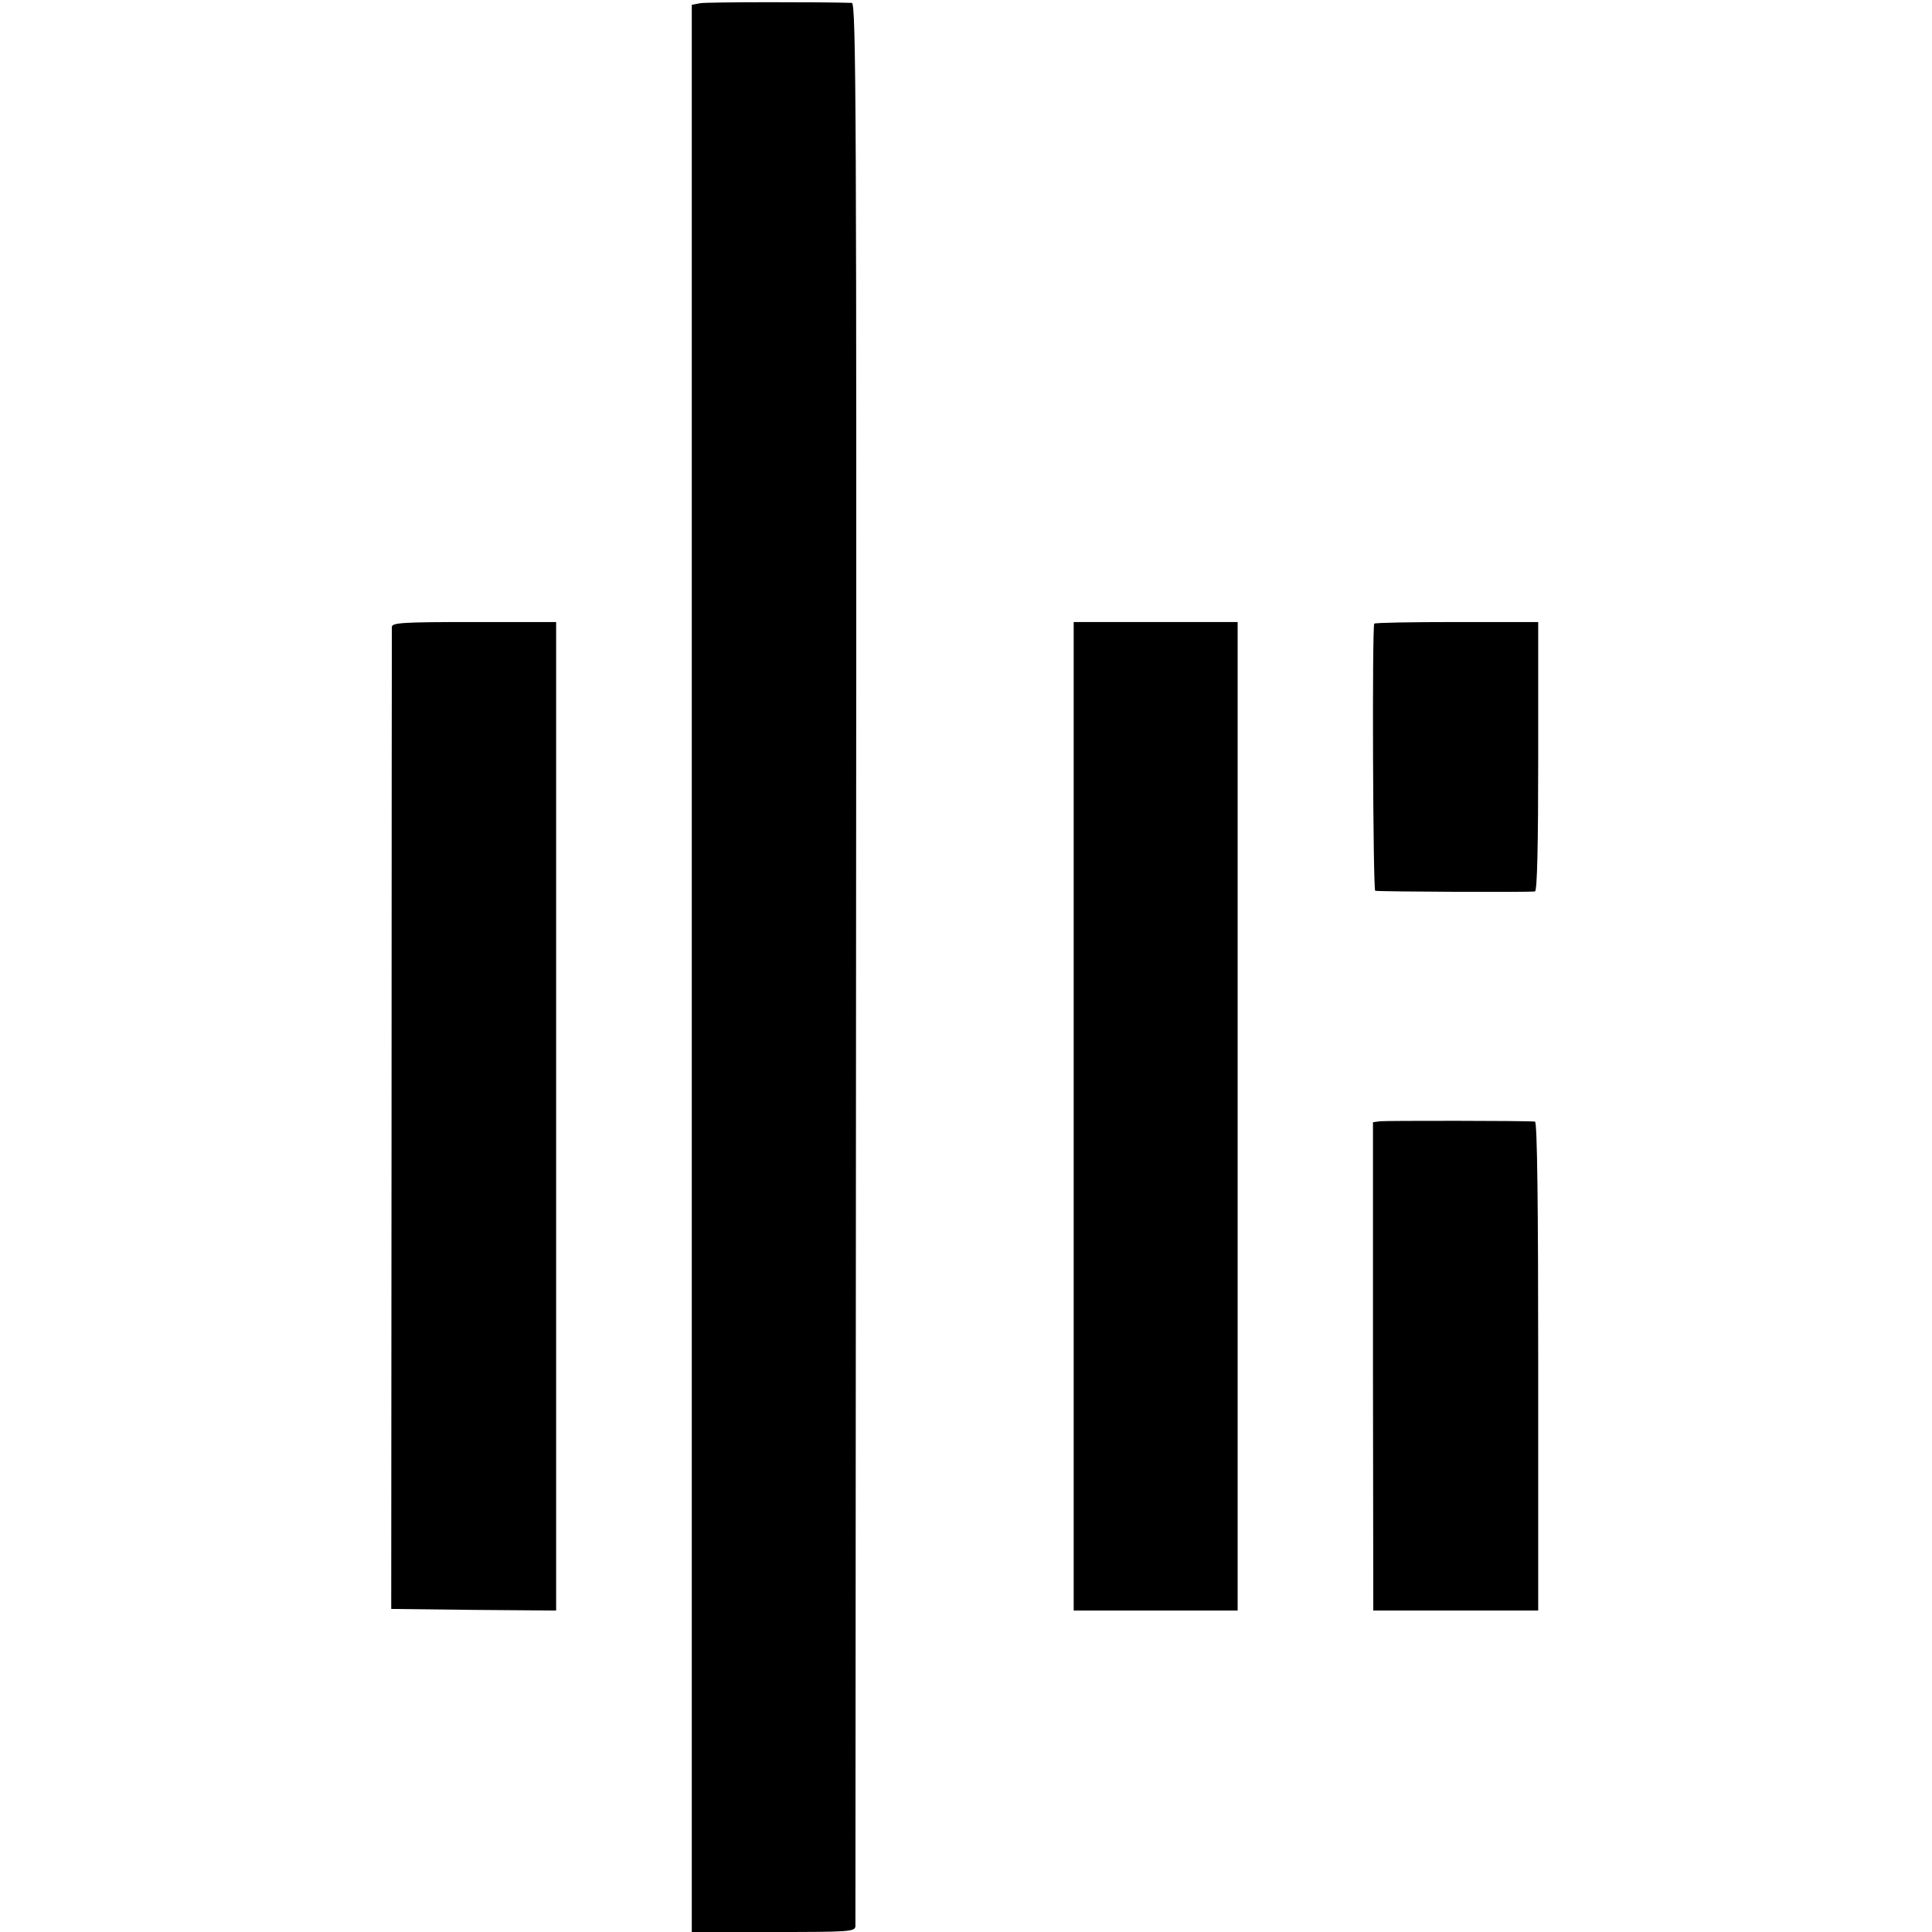
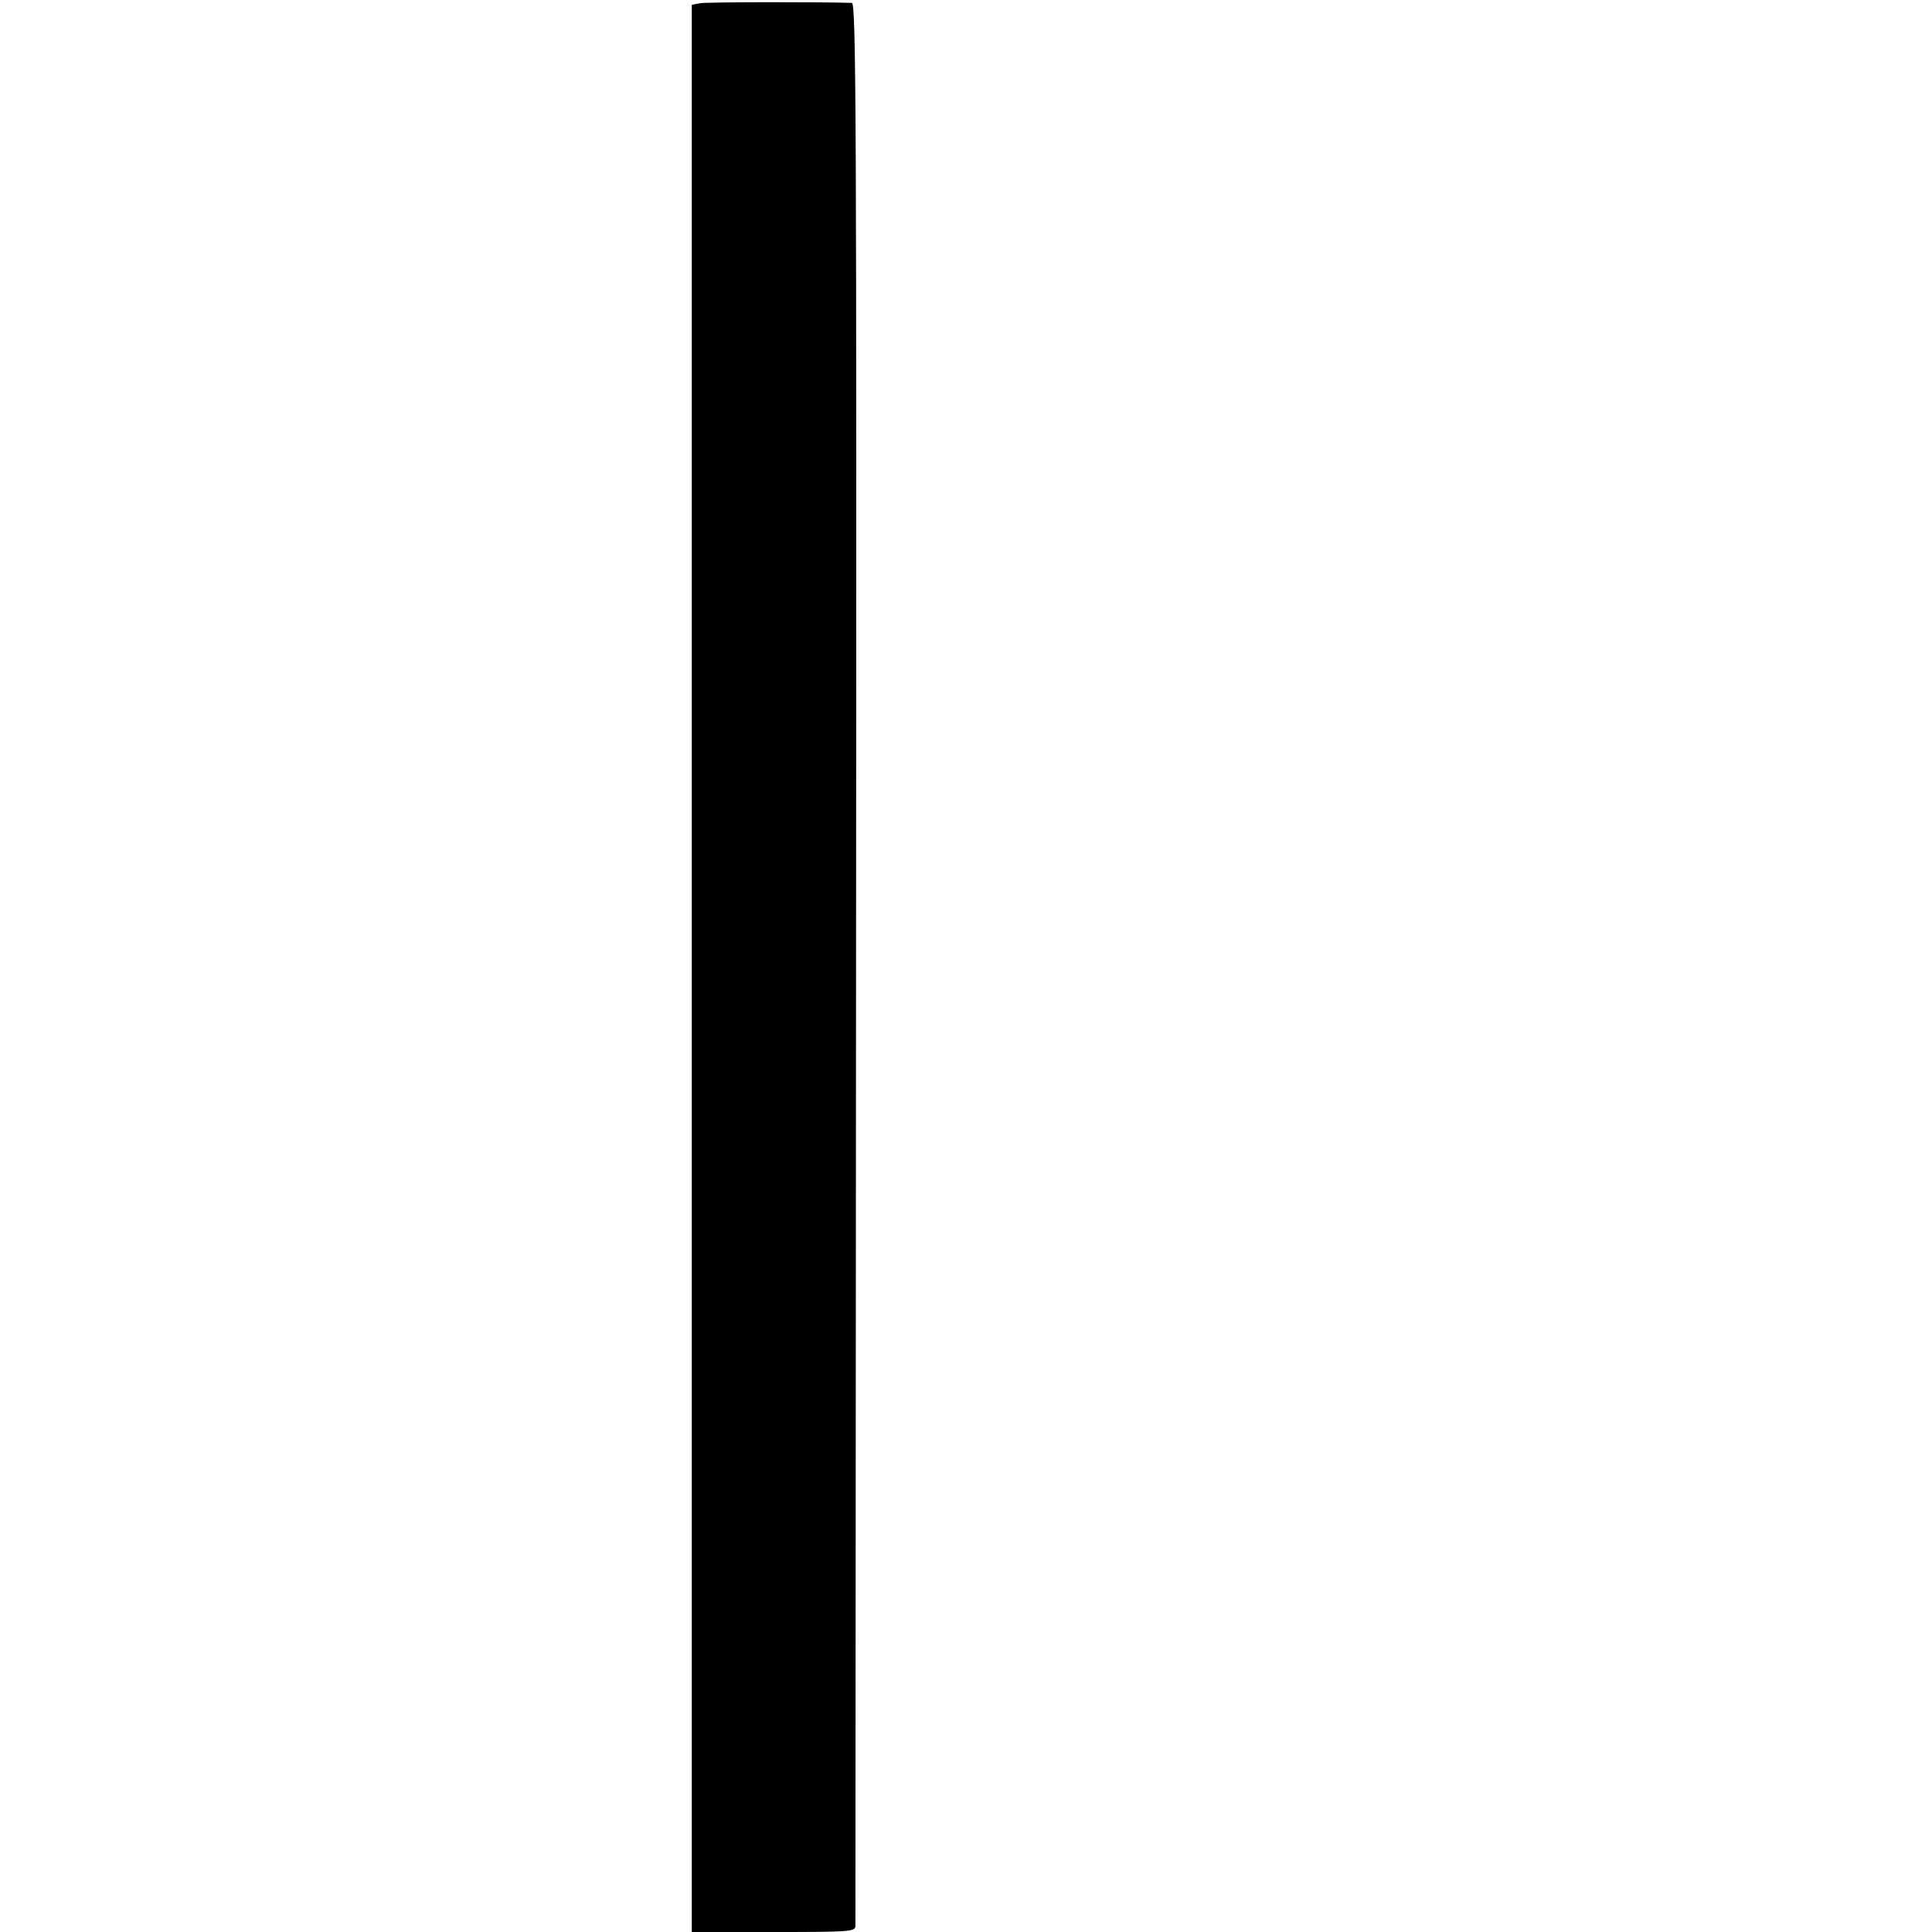
<svg xmlns="http://www.w3.org/2000/svg" version="1.0" width="601pt" height="601pt" viewBox="0 0 601 601" preserveAspectRatio="xMidYMid meet">
  <g transform="translate(0,601) scale(0.1,-0.1)" fill="#000000" stroke="none">
    <path d="M2178 6000 l-26 -5 0 -2998 0 -2997 254 0 c235 0 254 1 255 18 0 9 1 1359 2 2999 2 2645 0 2983 -13 2984 -86 3 -452 3 -472 -1z" />
-     <path d="M1219 4060 c0 -8 -1 -699 -1 -1535 l-1 -1520 256 -3 257 -2 0 1537 0 1538 -255 0 c-221 0 -255 -2 -256 -15z" />
-     <path d="M3340 2538 l0 -1538 255 0 255 0 0 1538 0 1537 -255 0 -255 0 0 -1537z" />
-     <path d="M4275 4070 c-7 -11 -4 -830 3 -831 17 -3 488 -5 497 -2 7 2 10 148 10 421 l0 417 -253 0 c-140 0 -255 -2 -257 -5z" />
-     <path d="M4293 2522 l-22 -3 0 -760 1 -759 256 0 257 0 0 760 c0 501 -3 760 -10 761 -31 3 -464 3 -482 1z" />
  </g>
</svg>